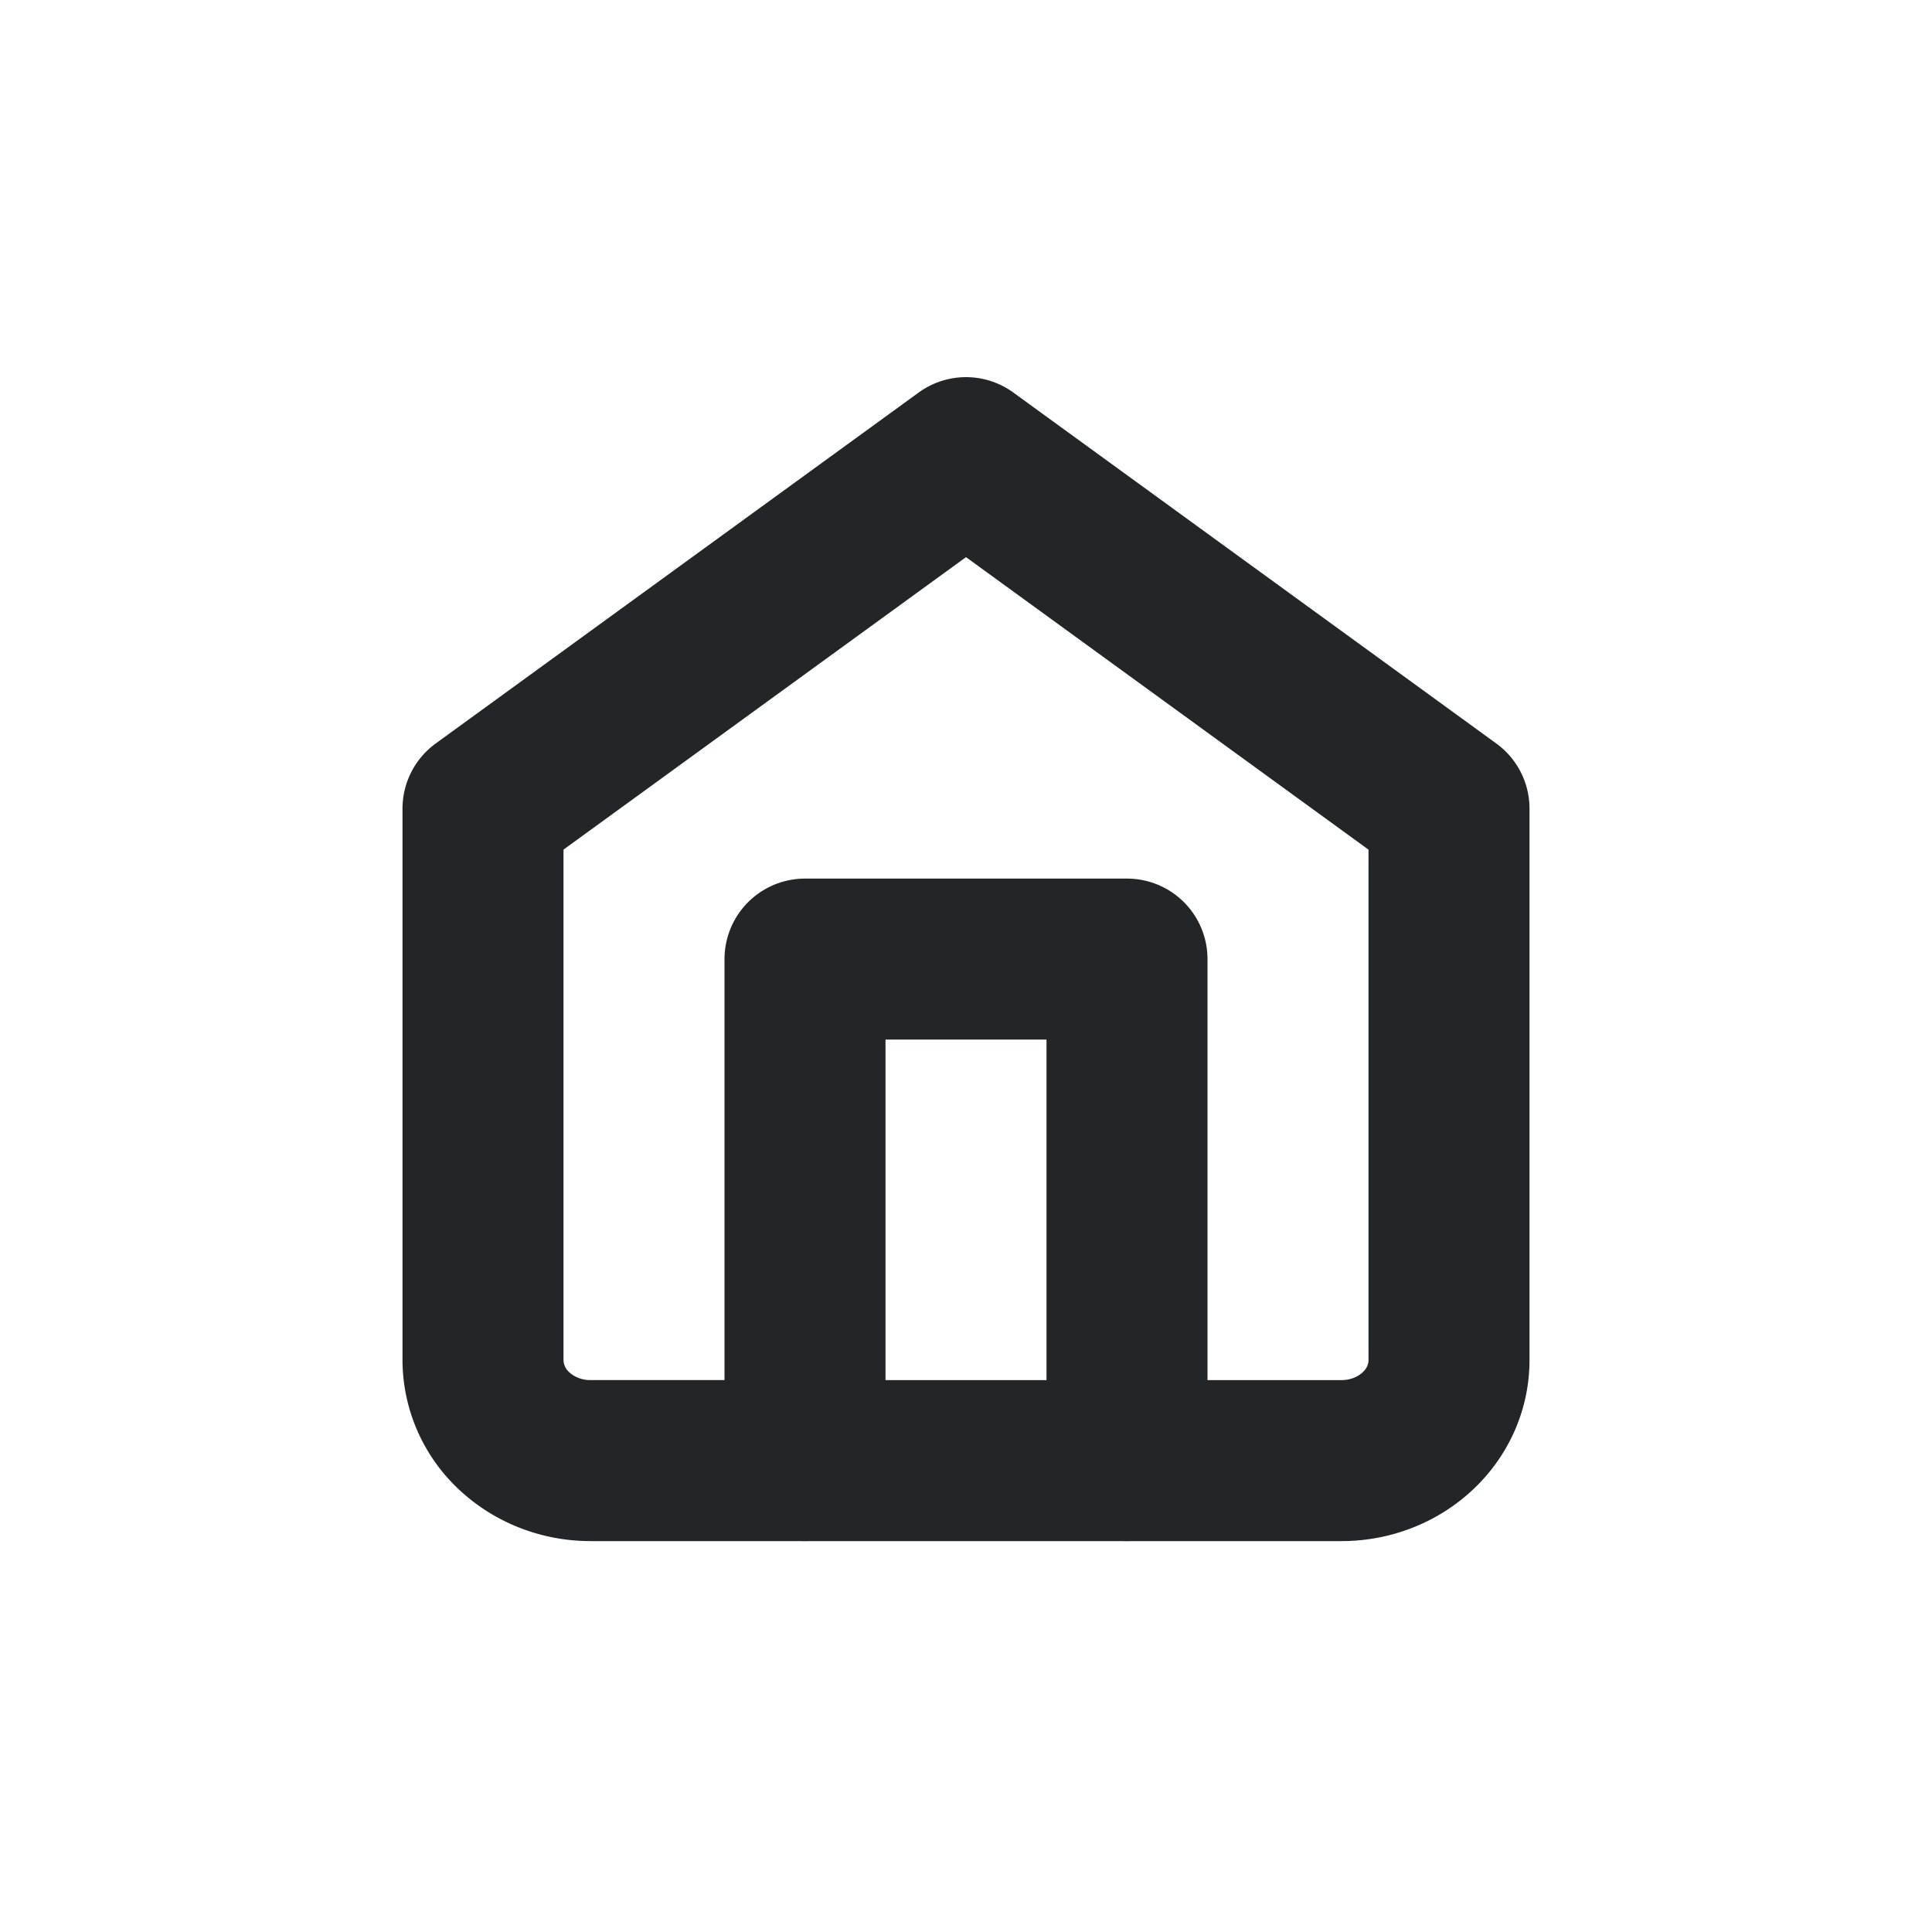
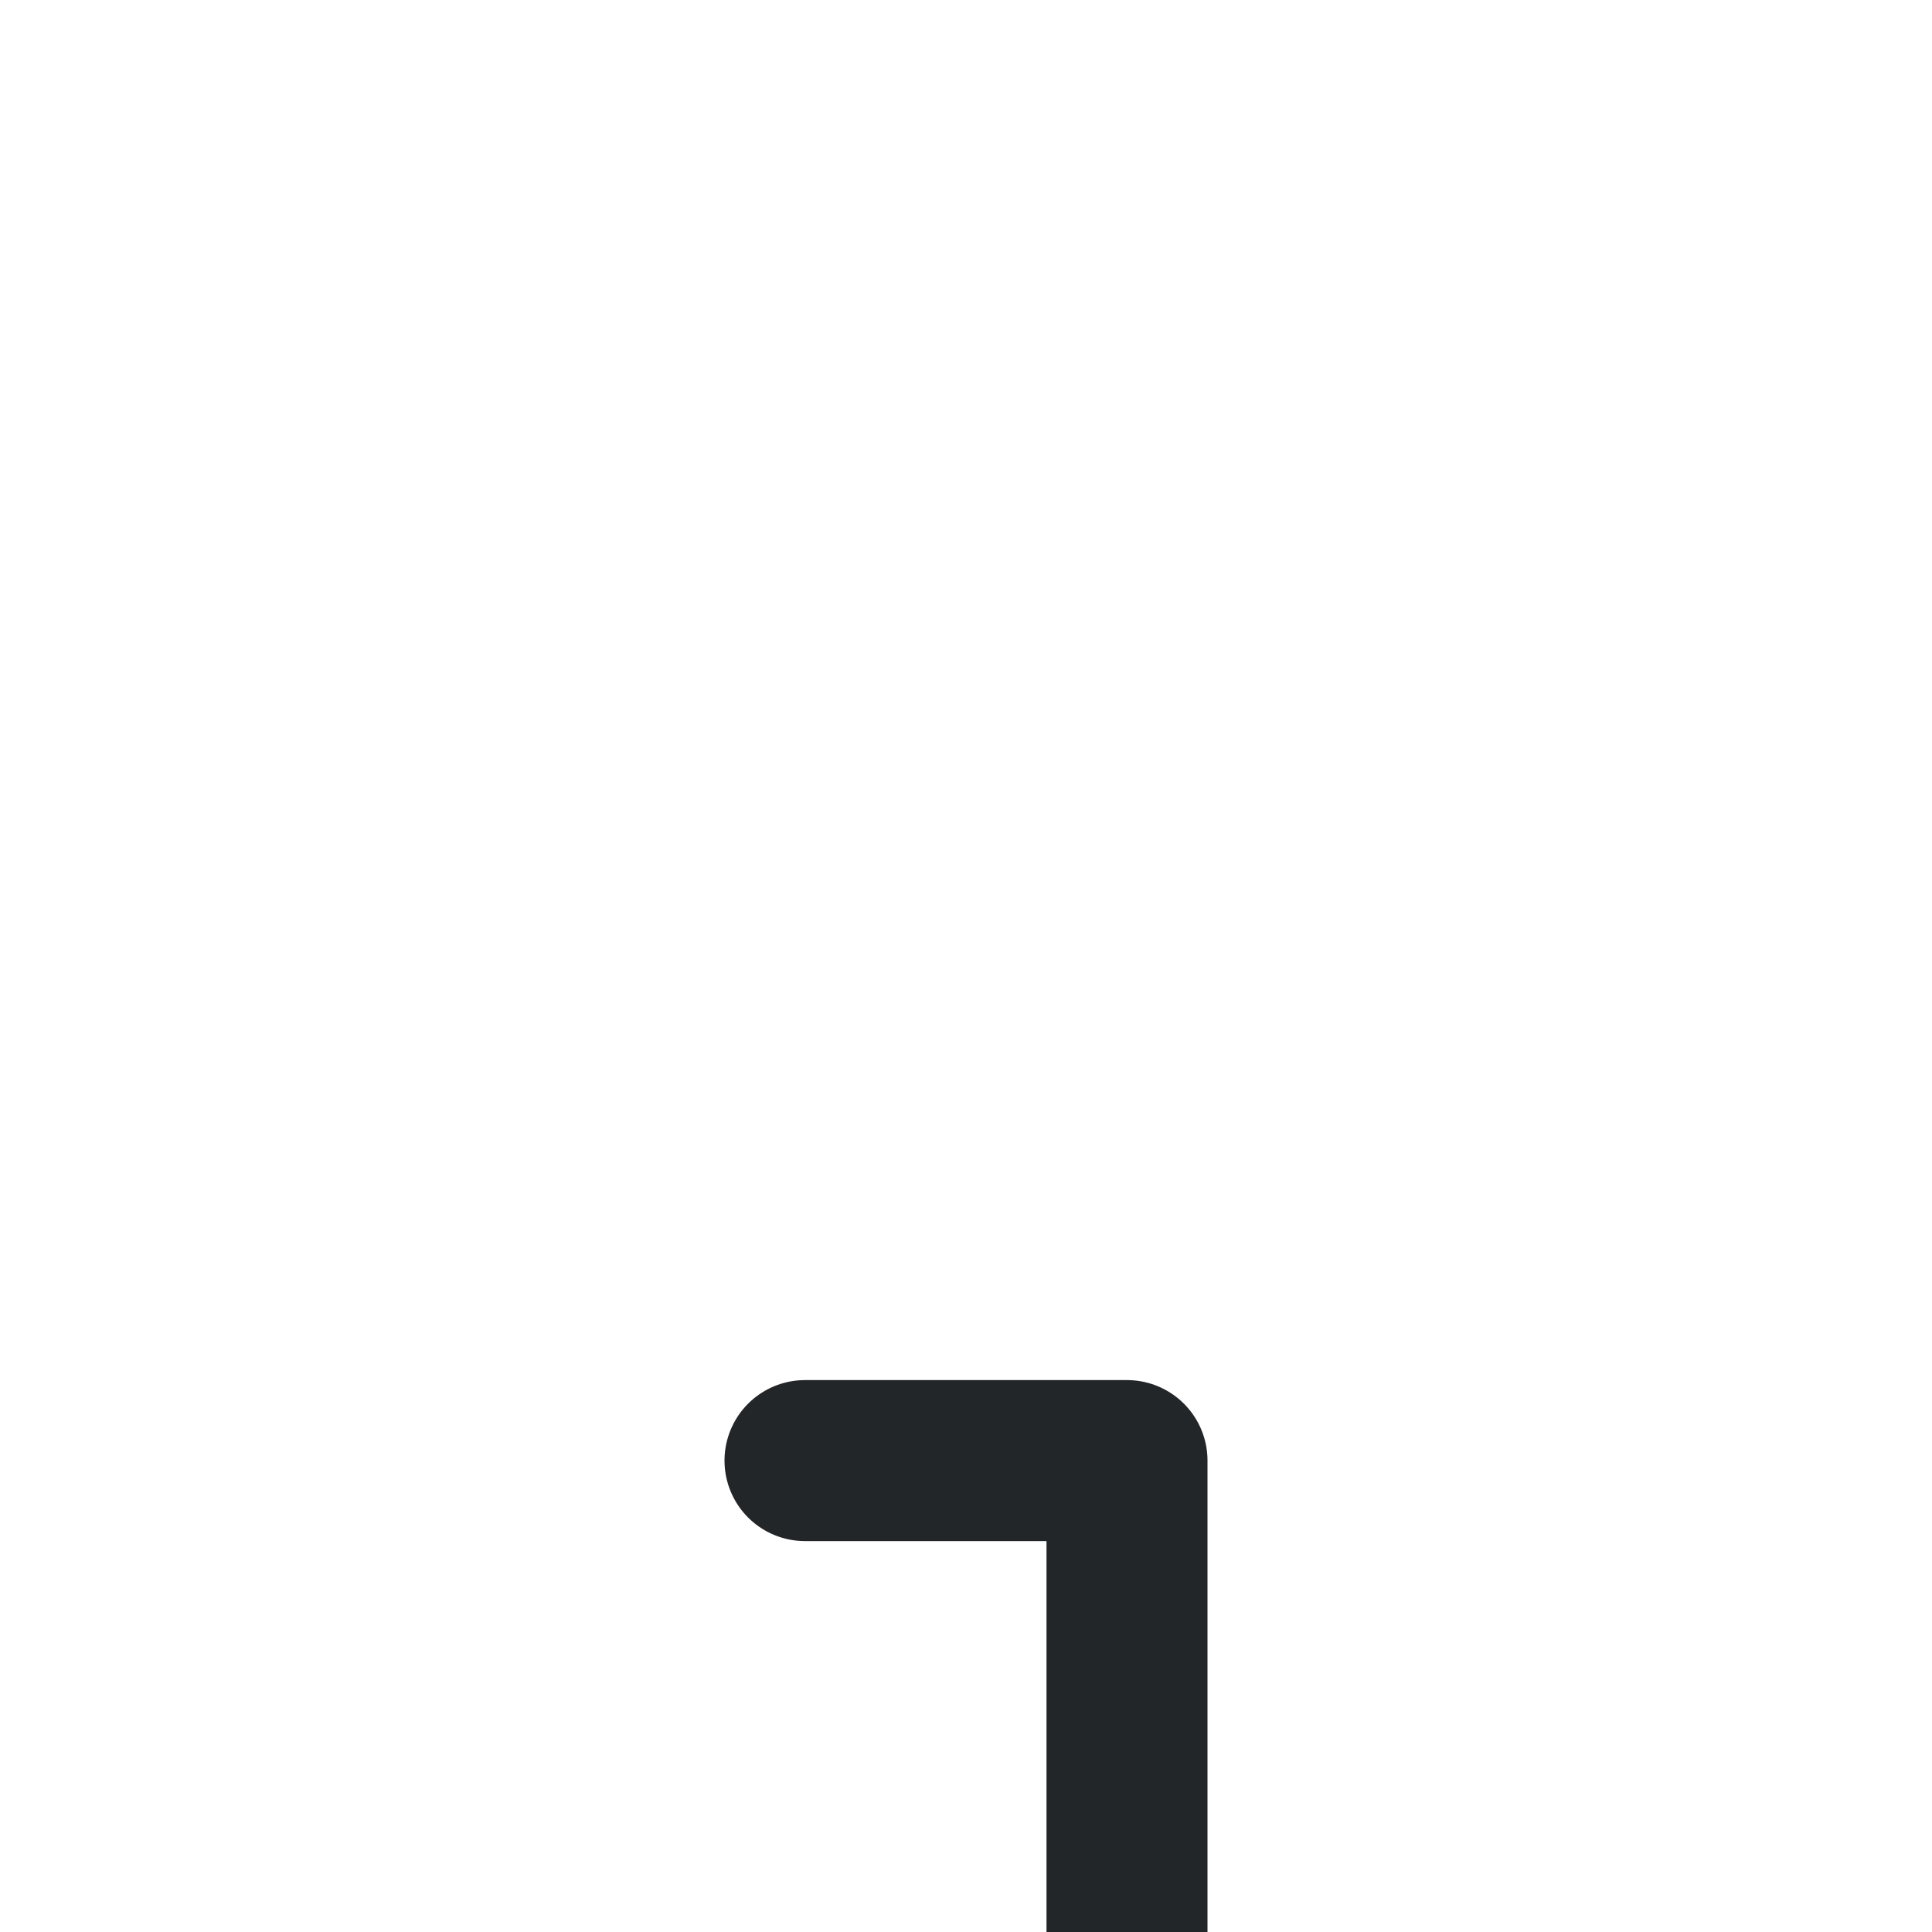
<svg xmlns="http://www.w3.org/2000/svg" width="24" height="24" fill="none">
-   <path d="M6 10.045l6-4.36 6 4.36v6.853c0 .33-.14.647-.39.88-.25.234-.59.366-.943.366H7.333c-.353 0-.692-.132-.942-.365A1.206 1.206 0 016 16.898v-6.853z" stroke="#232629" stroke-width="2" stroke-linecap="round" stroke-linejoin="round" />
-   <path d="M10 18.144v-6.23h4v6.23" stroke="#232629" stroke-width="2" stroke-linecap="round" stroke-linejoin="round" />
+   <path d="M10 18.144h4v6.23" stroke="#232629" stroke-width="2" stroke-linecap="round" stroke-linejoin="round" />
</svg>